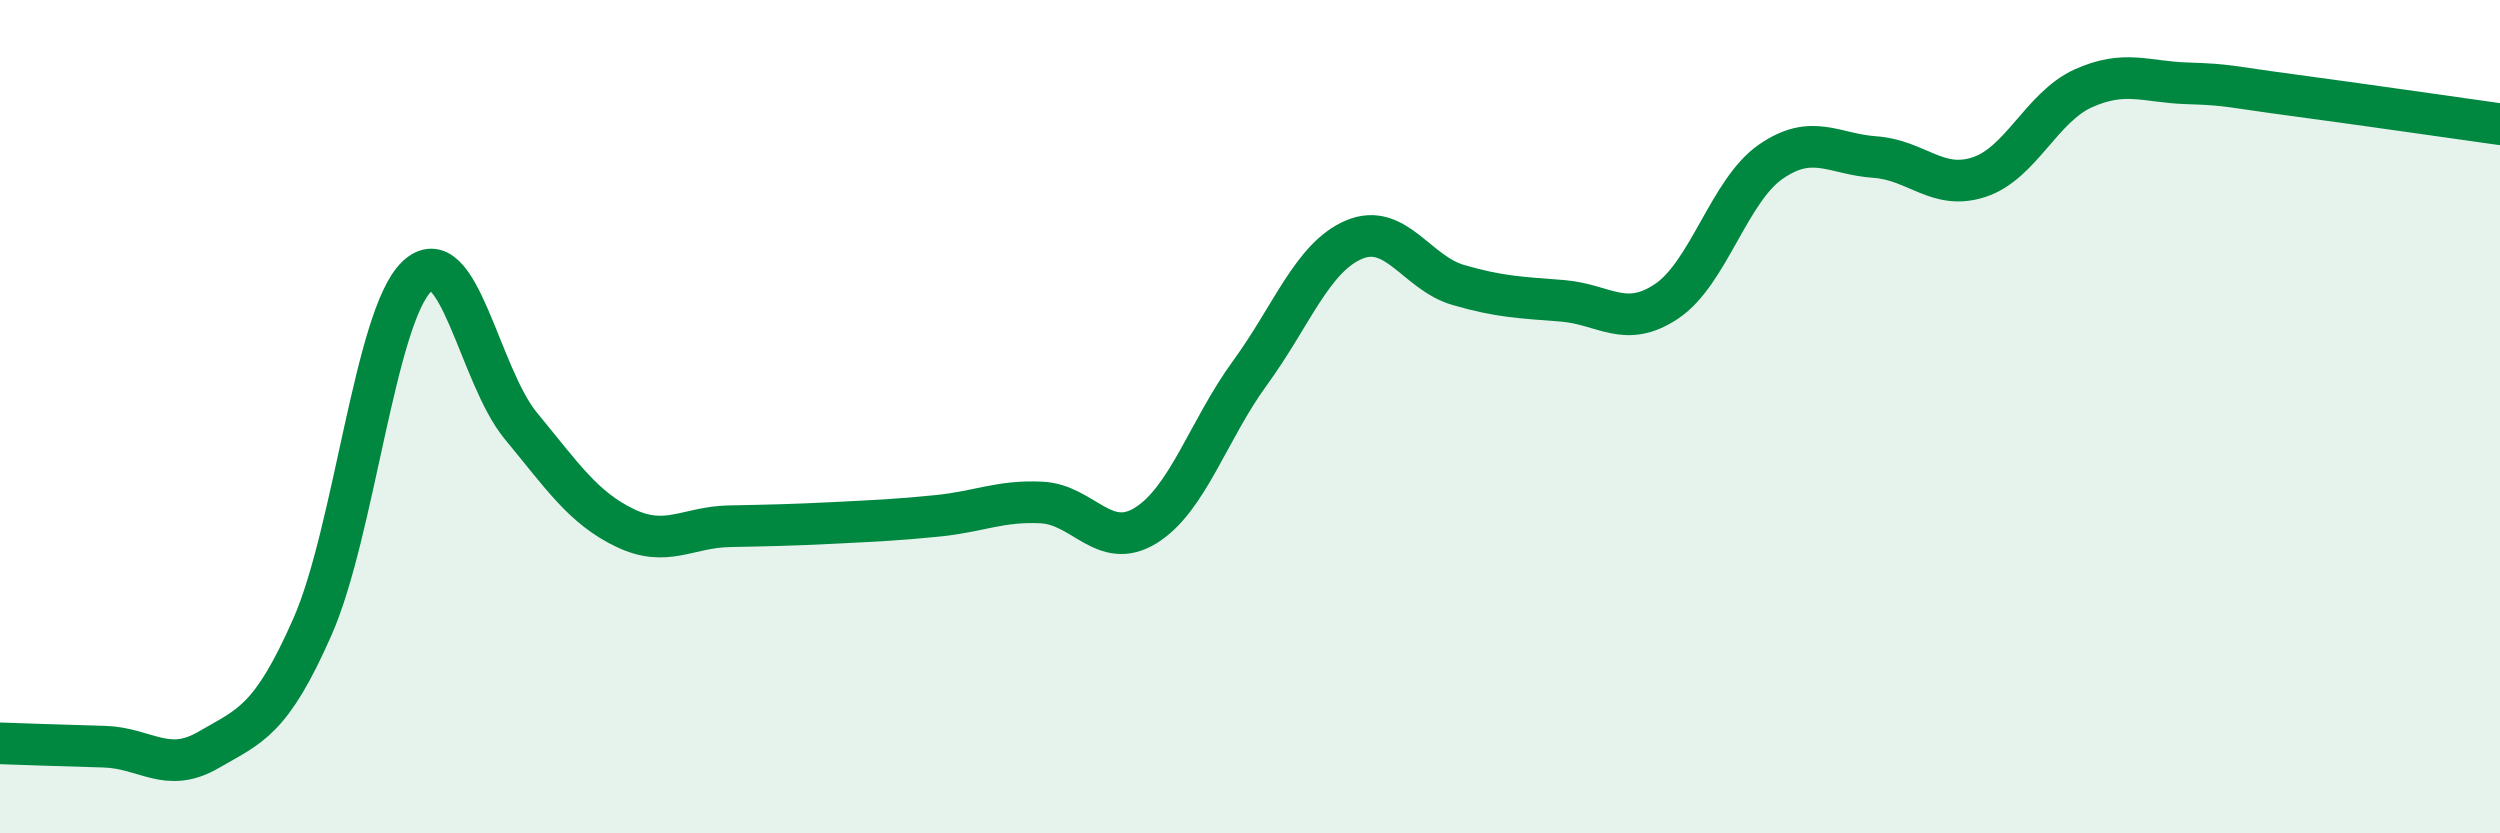
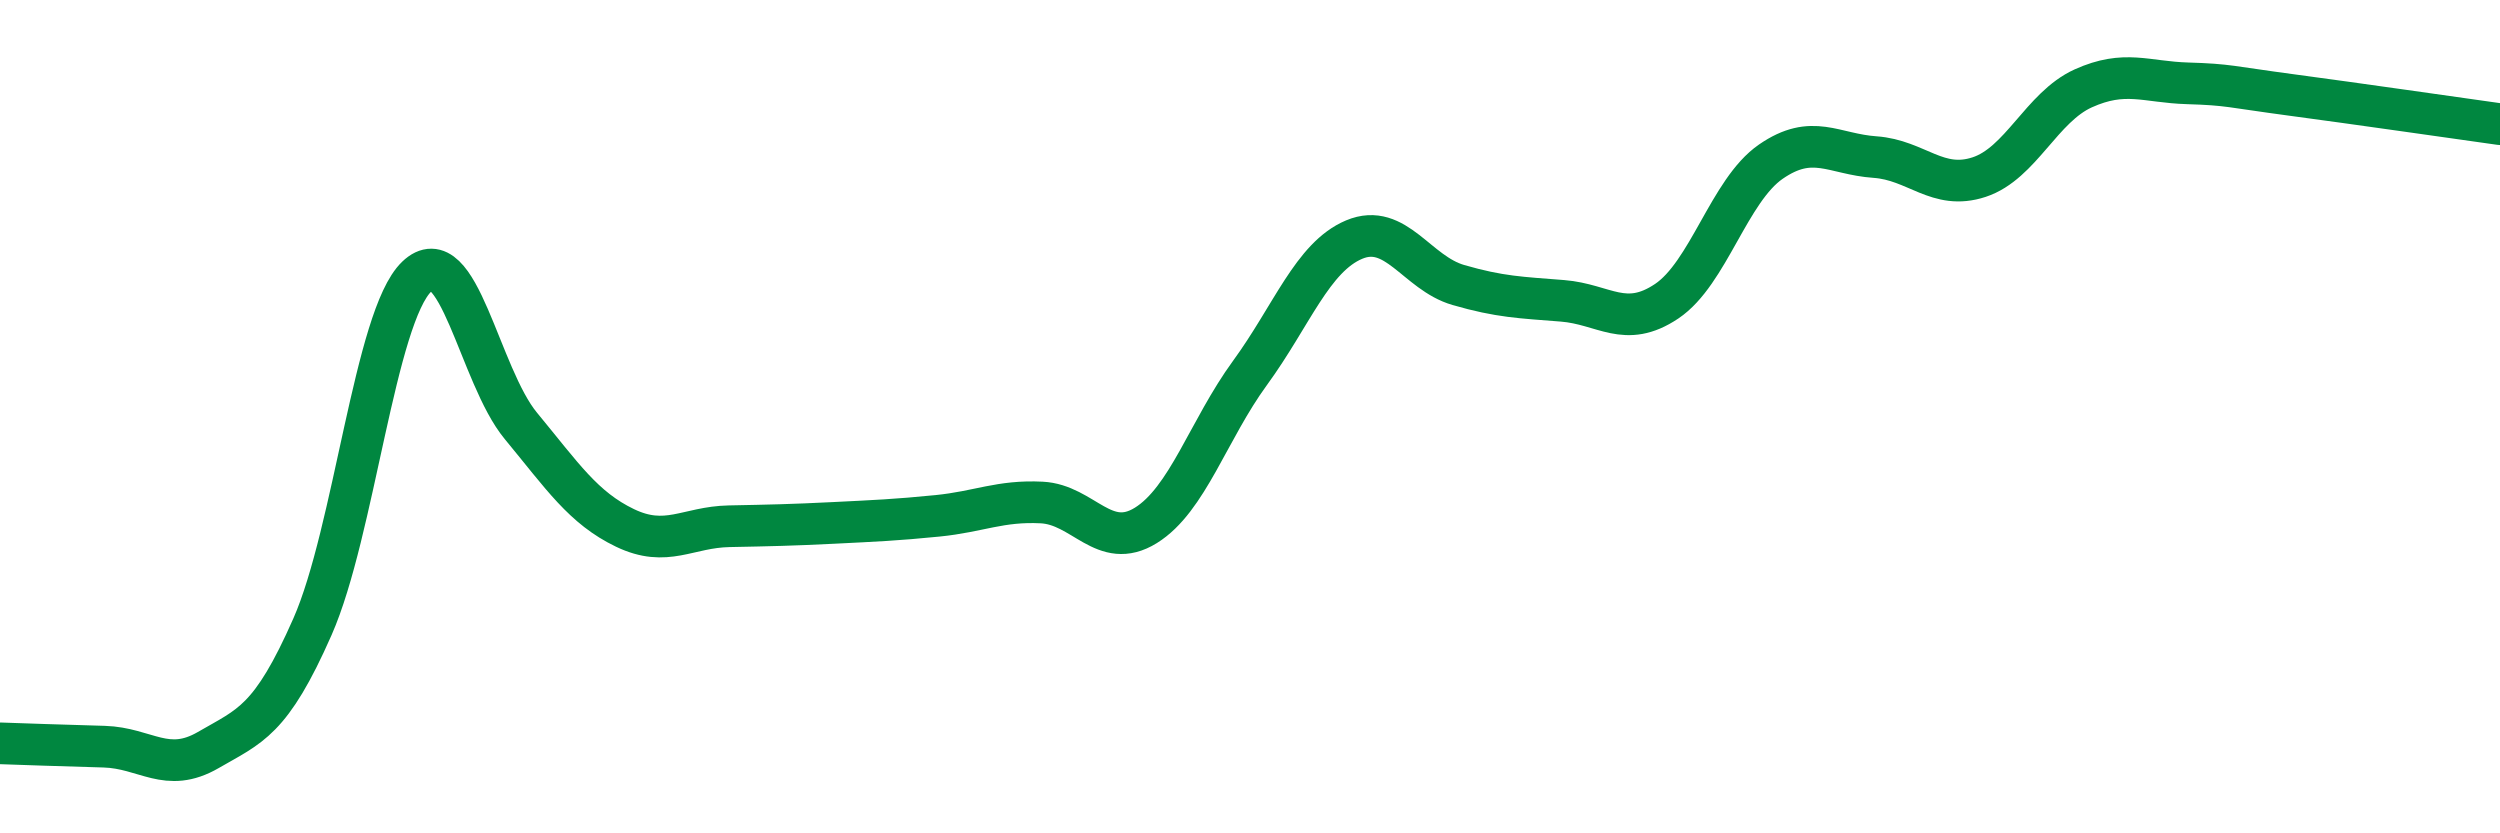
<svg xmlns="http://www.w3.org/2000/svg" width="60" height="20" viewBox="0 0 60 20">
-   <path d="M 0,17.84 C 0.5,17.86 1.5,17.89 2.5,17.92 C 3.5,17.95 4,18.58 5,18 C 6,17.42 6.5,17.31 7.5,15.04 C 8.5,12.77 9,7.6 10,6.64 C 11,5.68 11.5,9.01 12.5,10.22 C 13.5,11.43 14,12.19 15,12.67 C 16,13.15 16.5,12.65 17.5,12.63 C 18.5,12.61 19,12.6 20,12.55 C 21,12.5 21.5,12.48 22.5,12.38 C 23.5,12.28 24,12.01 25,12.06 C 26,12.11 26.5,13.23 27.5,12.61 C 28.5,11.99 29,10.32 30,8.95 C 31,7.58 31.5,6.17 32.5,5.75 C 33.5,5.33 34,6.55 35,6.84 C 36,7.13 36.5,7.14 37.5,7.22 C 38.5,7.3 39,7.9 40,7.23 C 41,6.56 41.5,4.57 42.5,3.88 C 43.5,3.19 44,3.7 45,3.77 C 46,3.84 46.5,4.58 47.5,4.25 C 48.5,3.92 49,2.57 50,2.12 C 51,1.67 51.5,1.97 52.5,2 C 53.5,2.03 53.5,2.08 55,2.28 C 56.5,2.48 59,2.84 60,2.98L60 20L0 20Z" fill="#008740" opacity="0.1" stroke-linecap="round" stroke-linejoin="round" />
  <path d="M 0,17.84 C 0.5,17.86 1.5,17.89 2.5,17.92 C 3.5,17.95 4,18.58 5,18 C 6,17.42 6.5,17.31 7.5,15.04 C 8.5,12.77 9,7.6 10,6.64 C 11,5.68 11.5,9.01 12.5,10.22 C 13.5,11.43 14,12.19 15,12.67 C 16,13.15 16.5,12.65 17.5,12.63 C 18.5,12.61 19,12.6 20,12.55 C 21,12.5 21.5,12.48 22.5,12.38 C 23.5,12.28 24,12.01 25,12.06 C 26,12.11 26.5,13.23 27.5,12.61 C 28.5,11.99 29,10.32 30,8.95 C 31,7.58 31.5,6.17 32.5,5.75 C 33.5,5.33 34,6.55 35,6.84 C 36,7.13 36.5,7.14 37.5,7.22 C 38.5,7.3 39,7.9 40,7.23 C 41,6.56 41.5,4.57 42.5,3.88 C 43.5,3.19 44,3.7 45,3.77 C 46,3.84 46.5,4.58 47.5,4.25 C 48.5,3.92 49,2.57 50,2.12 C 51,1.67 51.5,1.97 52.5,2 C 53.5,2.03 53.5,2.08 55,2.28 C 56.5,2.48 59,2.84 60,2.98" stroke="#008740" stroke-width="1" fill="none" stroke-linecap="round" stroke-linejoin="round" />
</svg>